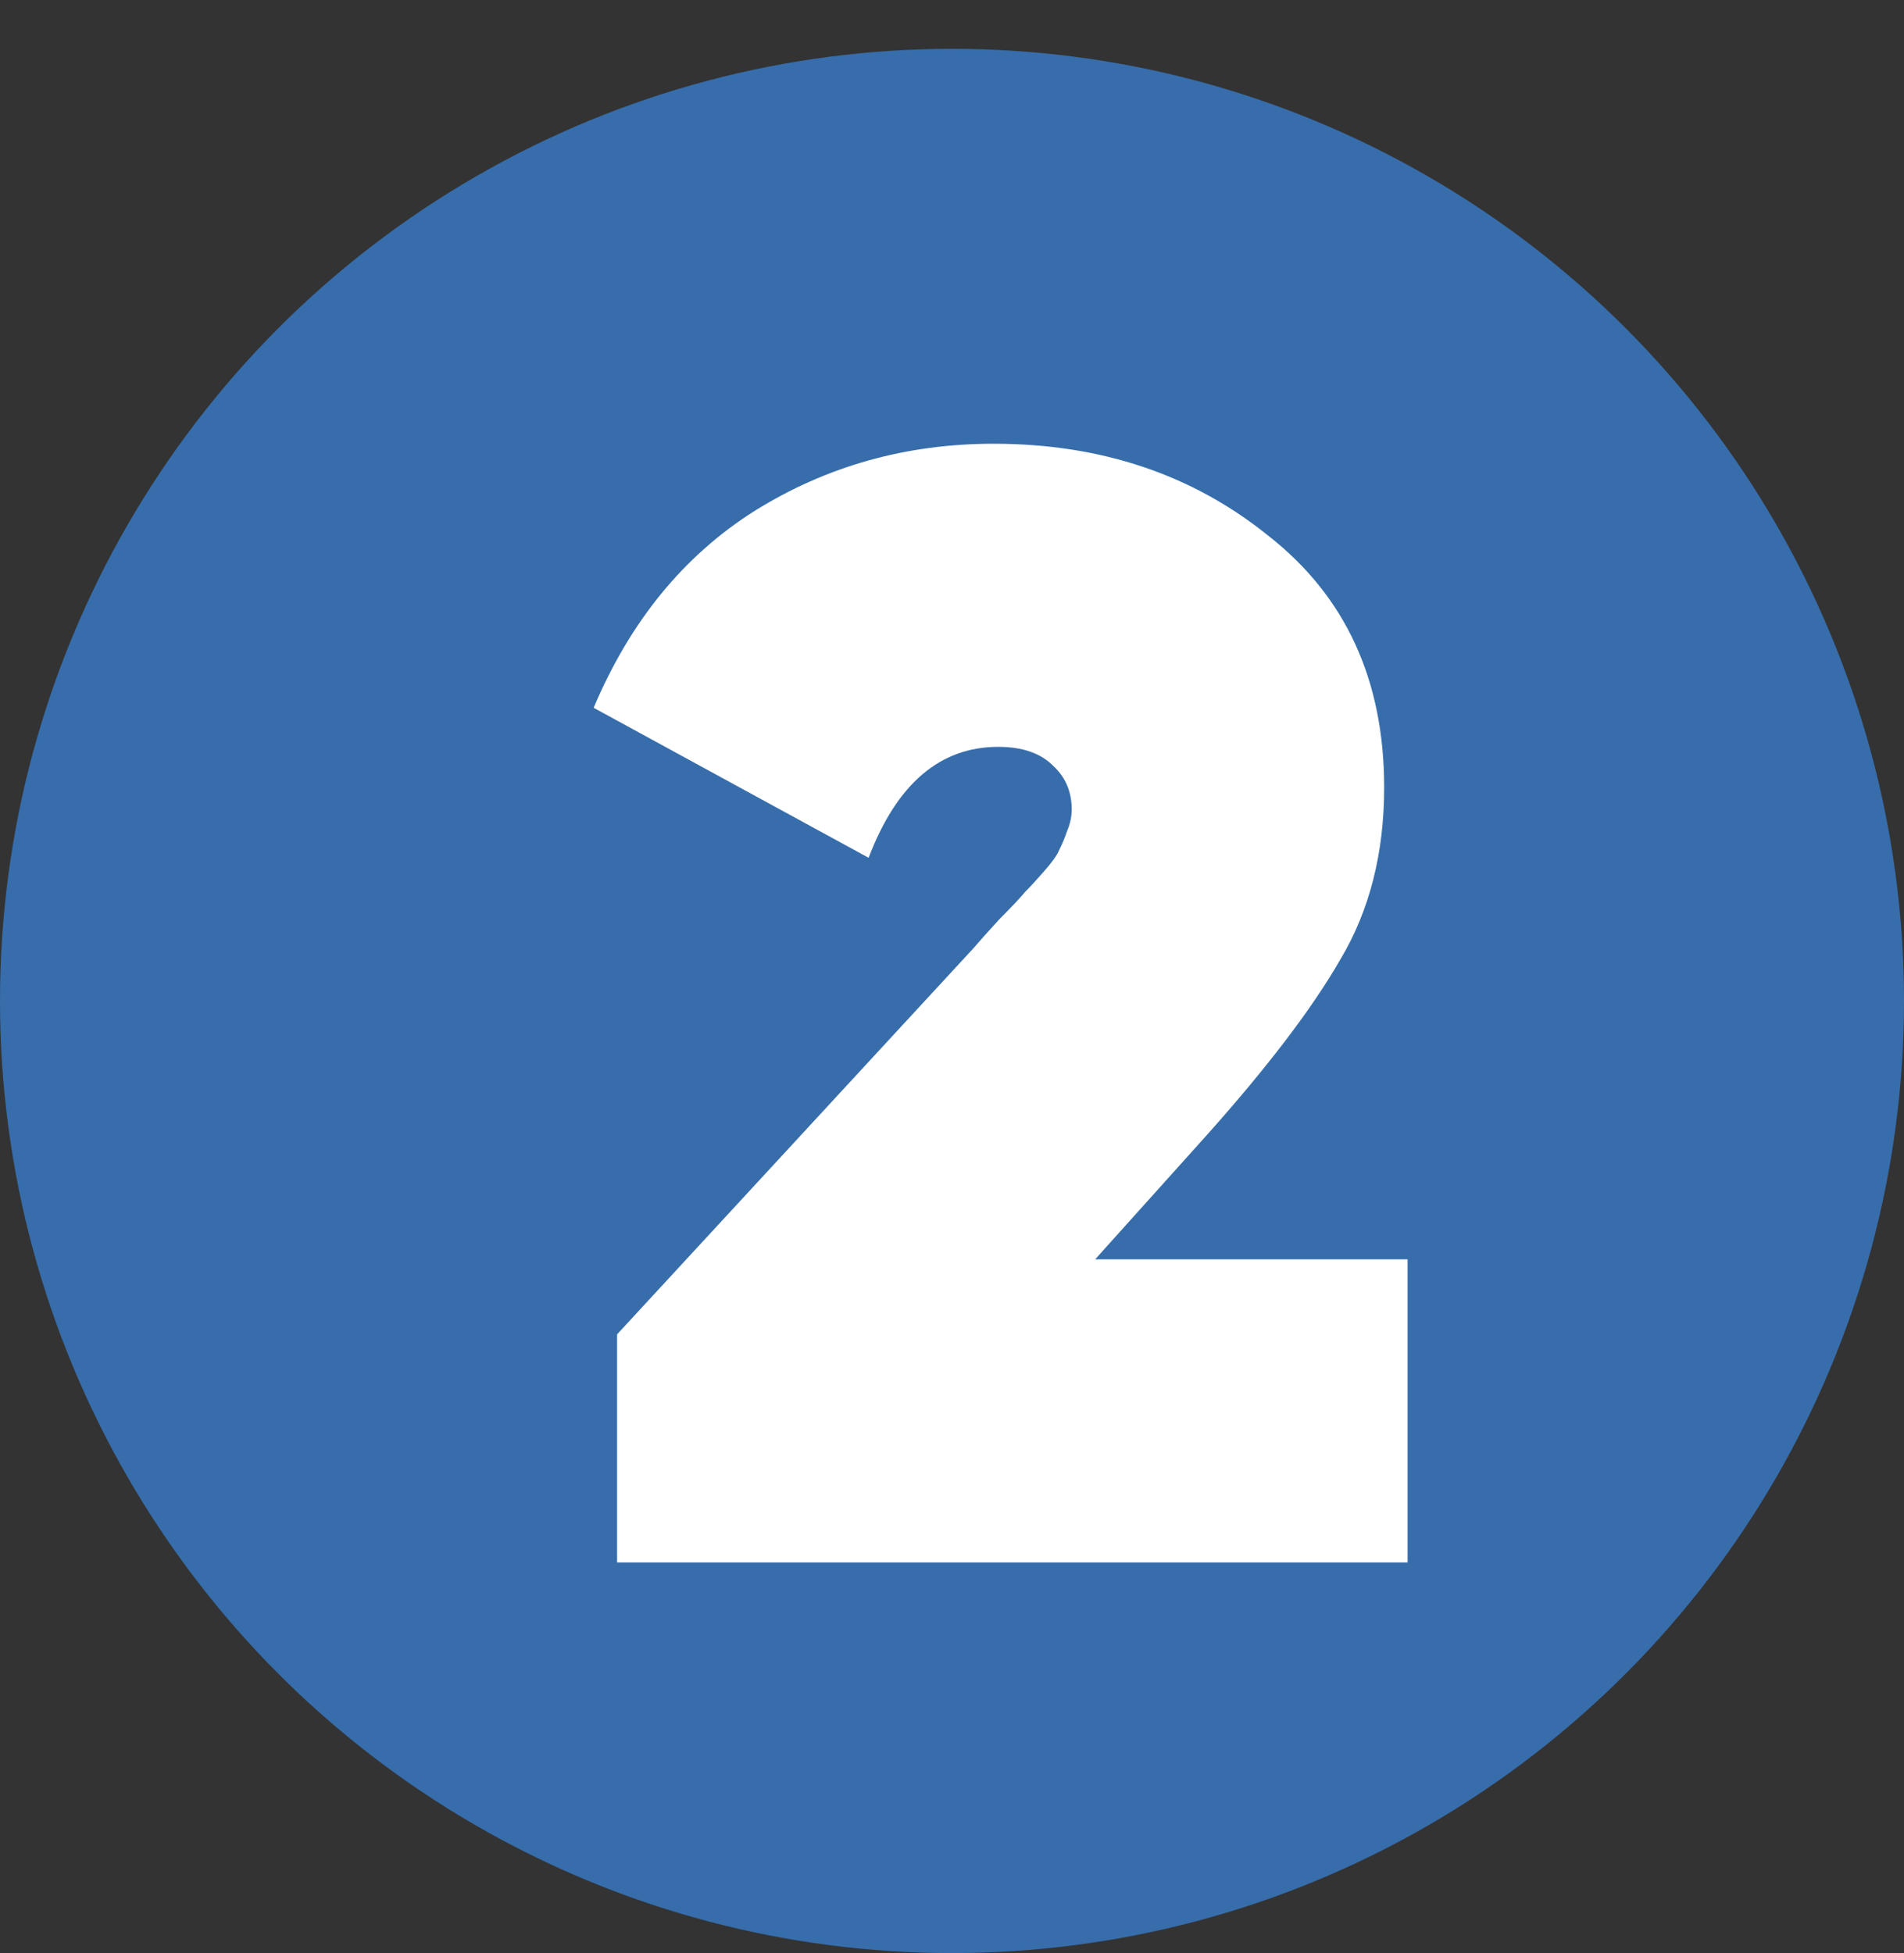
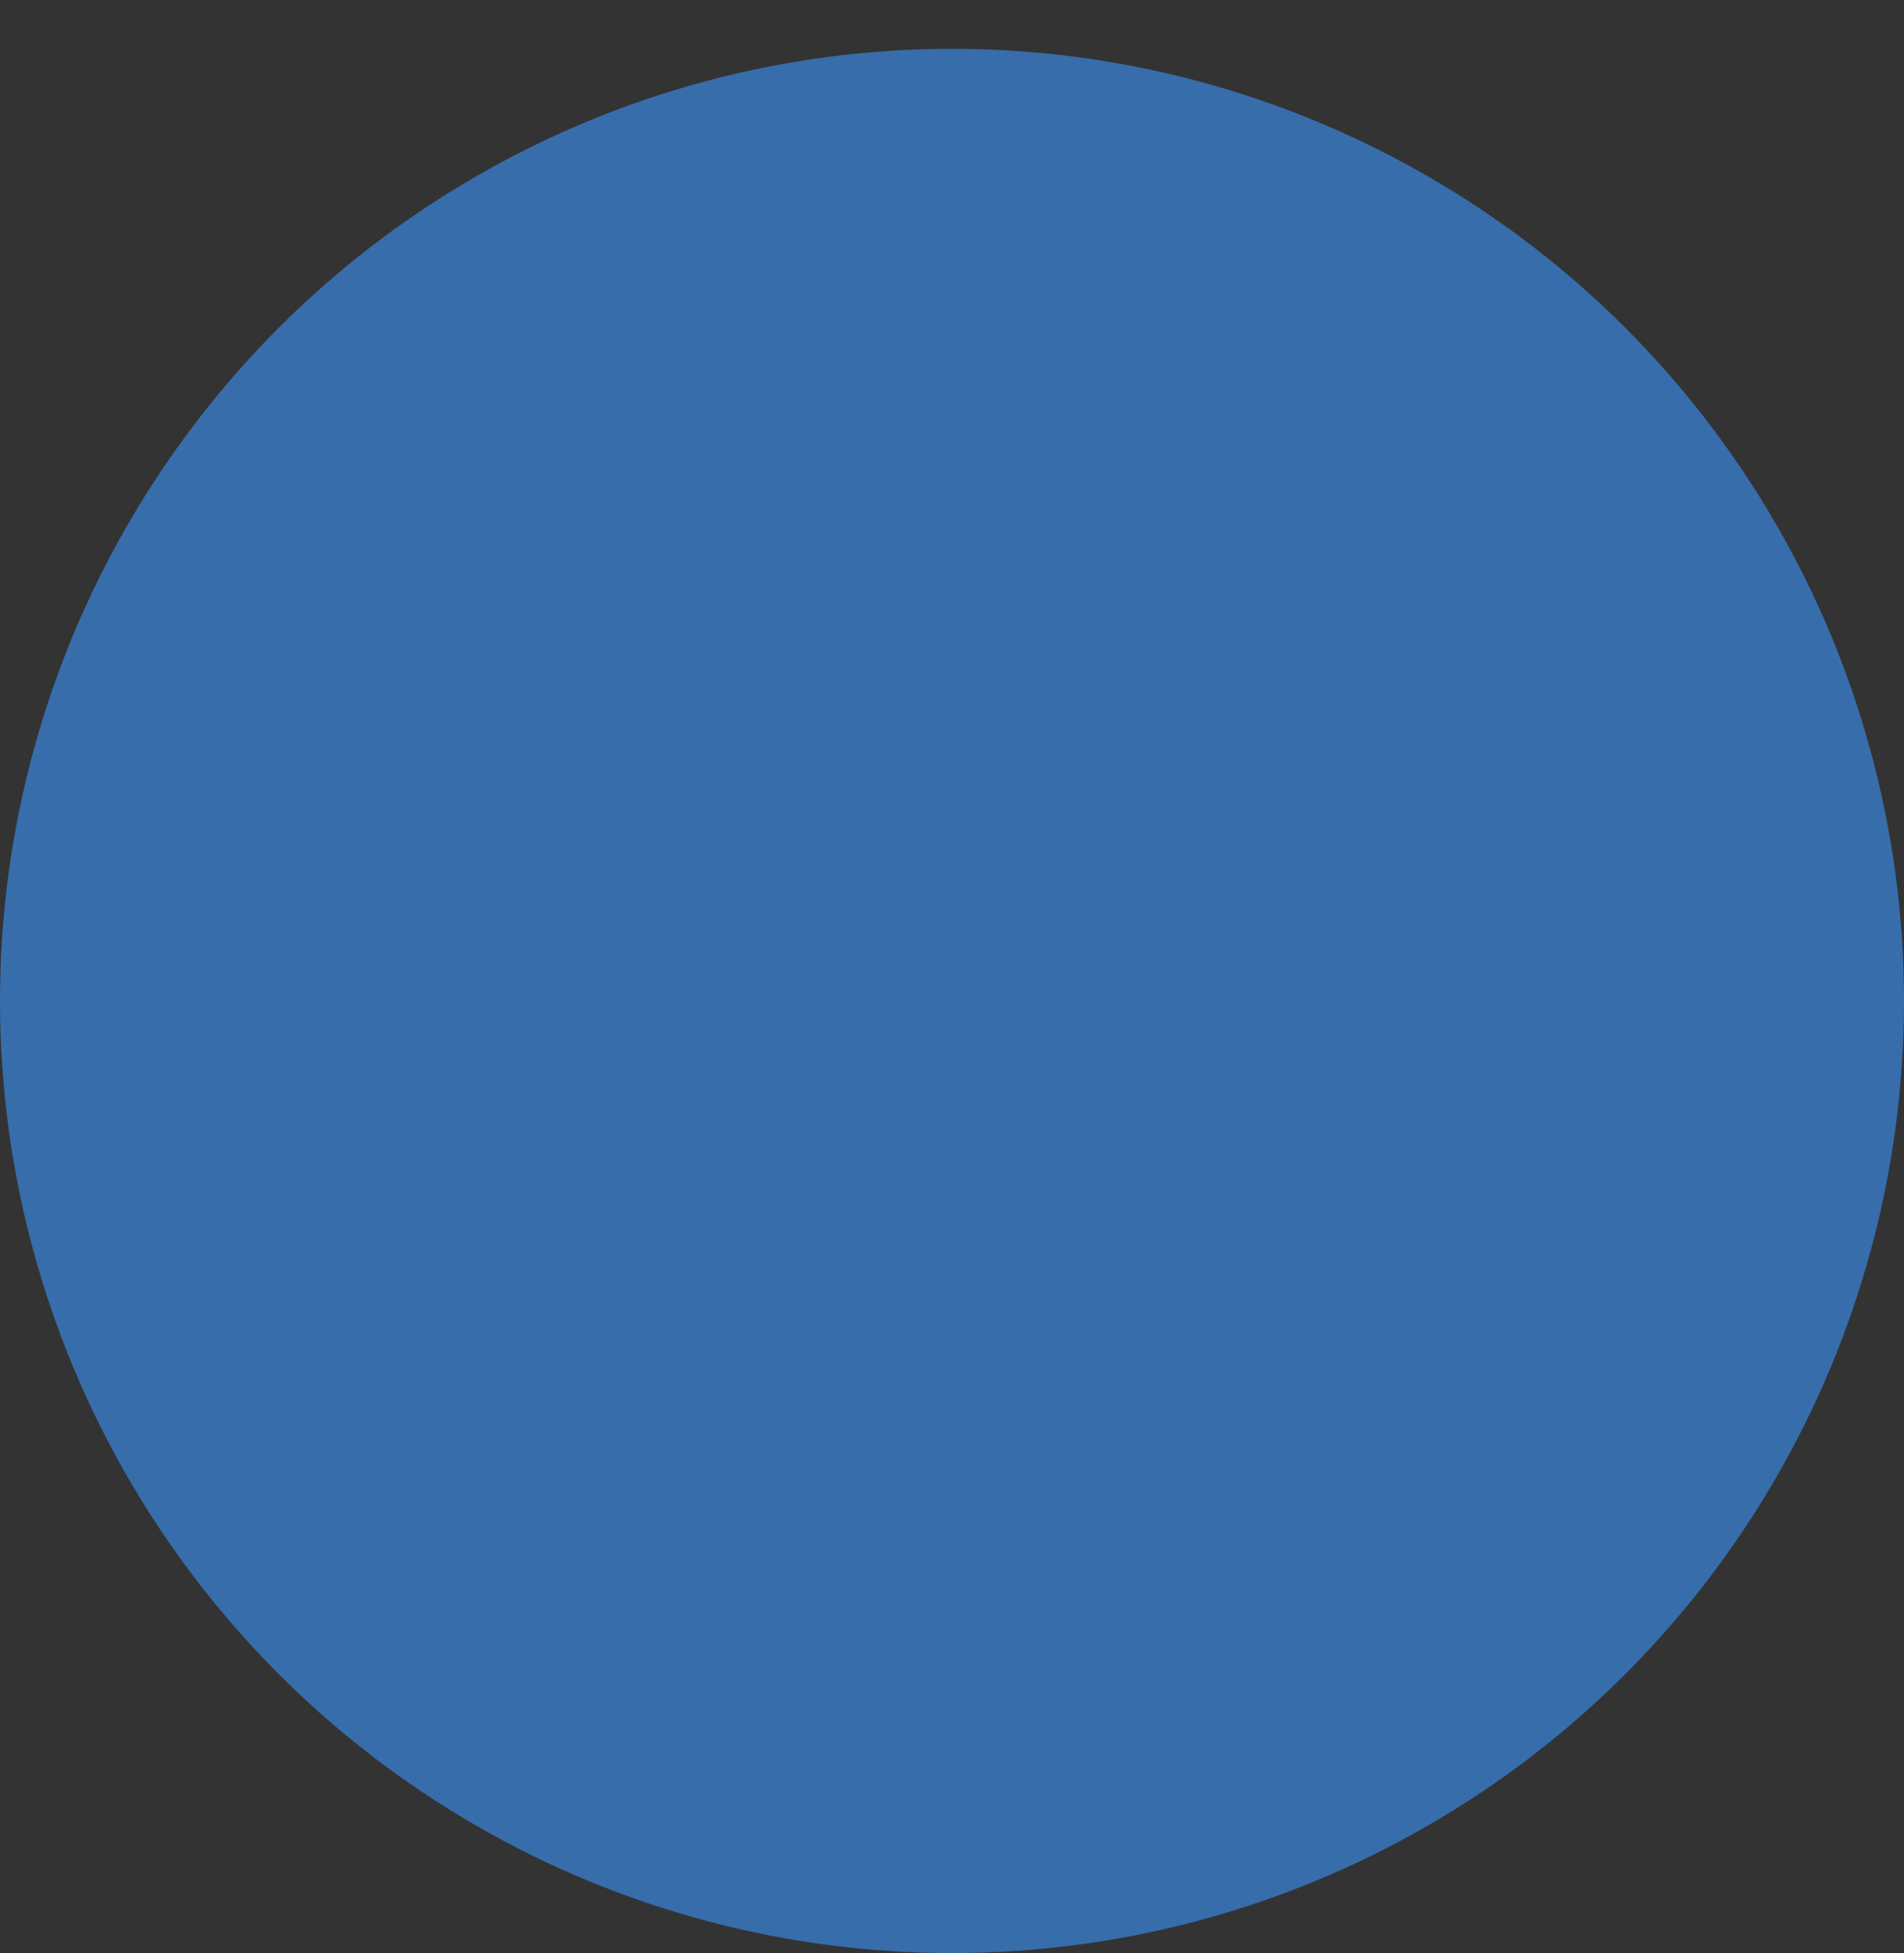
<svg xmlns="http://www.w3.org/2000/svg" width="78" height="80" viewBox="0 0 78 80" fill="none">
  <rect x="0" y="0" width="78" height="80" fill="#333333" stroke="none" />
  <circle cx="39" cy="41" r="39" fill="#376DAB" />
-   <path d="M25.28 64V54.656L39.872 38.848C40.128 38.549 40.491 38.144 40.96 37.632C41.472 37.12 41.813 36.757 41.984 36.544C42.197 36.331 42.453 36.053 42.752 35.712C43.093 35.328 43.307 35.029 43.392 34.816C43.52 34.56 43.627 34.304 43.712 34.048C43.84 33.749 43.904 33.451 43.904 33.152C43.904 32.427 43.648 31.829 43.136 31.36C42.624 30.848 41.877 30.592 40.896 30.592C38.507 30.592 36.736 32.107 35.584 35.136L24.32 28.992C25.813 25.451 28.011 22.763 30.912 20.928C33.856 19.093 37.12 18.176 40.704 18.176C45.099 18.176 48.853 19.435 51.968 21.952C55.125 24.427 56.704 27.861 56.704 32.256C56.704 34.944 56.107 37.291 54.912 39.296C53.76 41.301 51.925 43.712 49.408 46.528L44.864 51.584H57.664V64H25.28Z" fill="white" />
</svg>